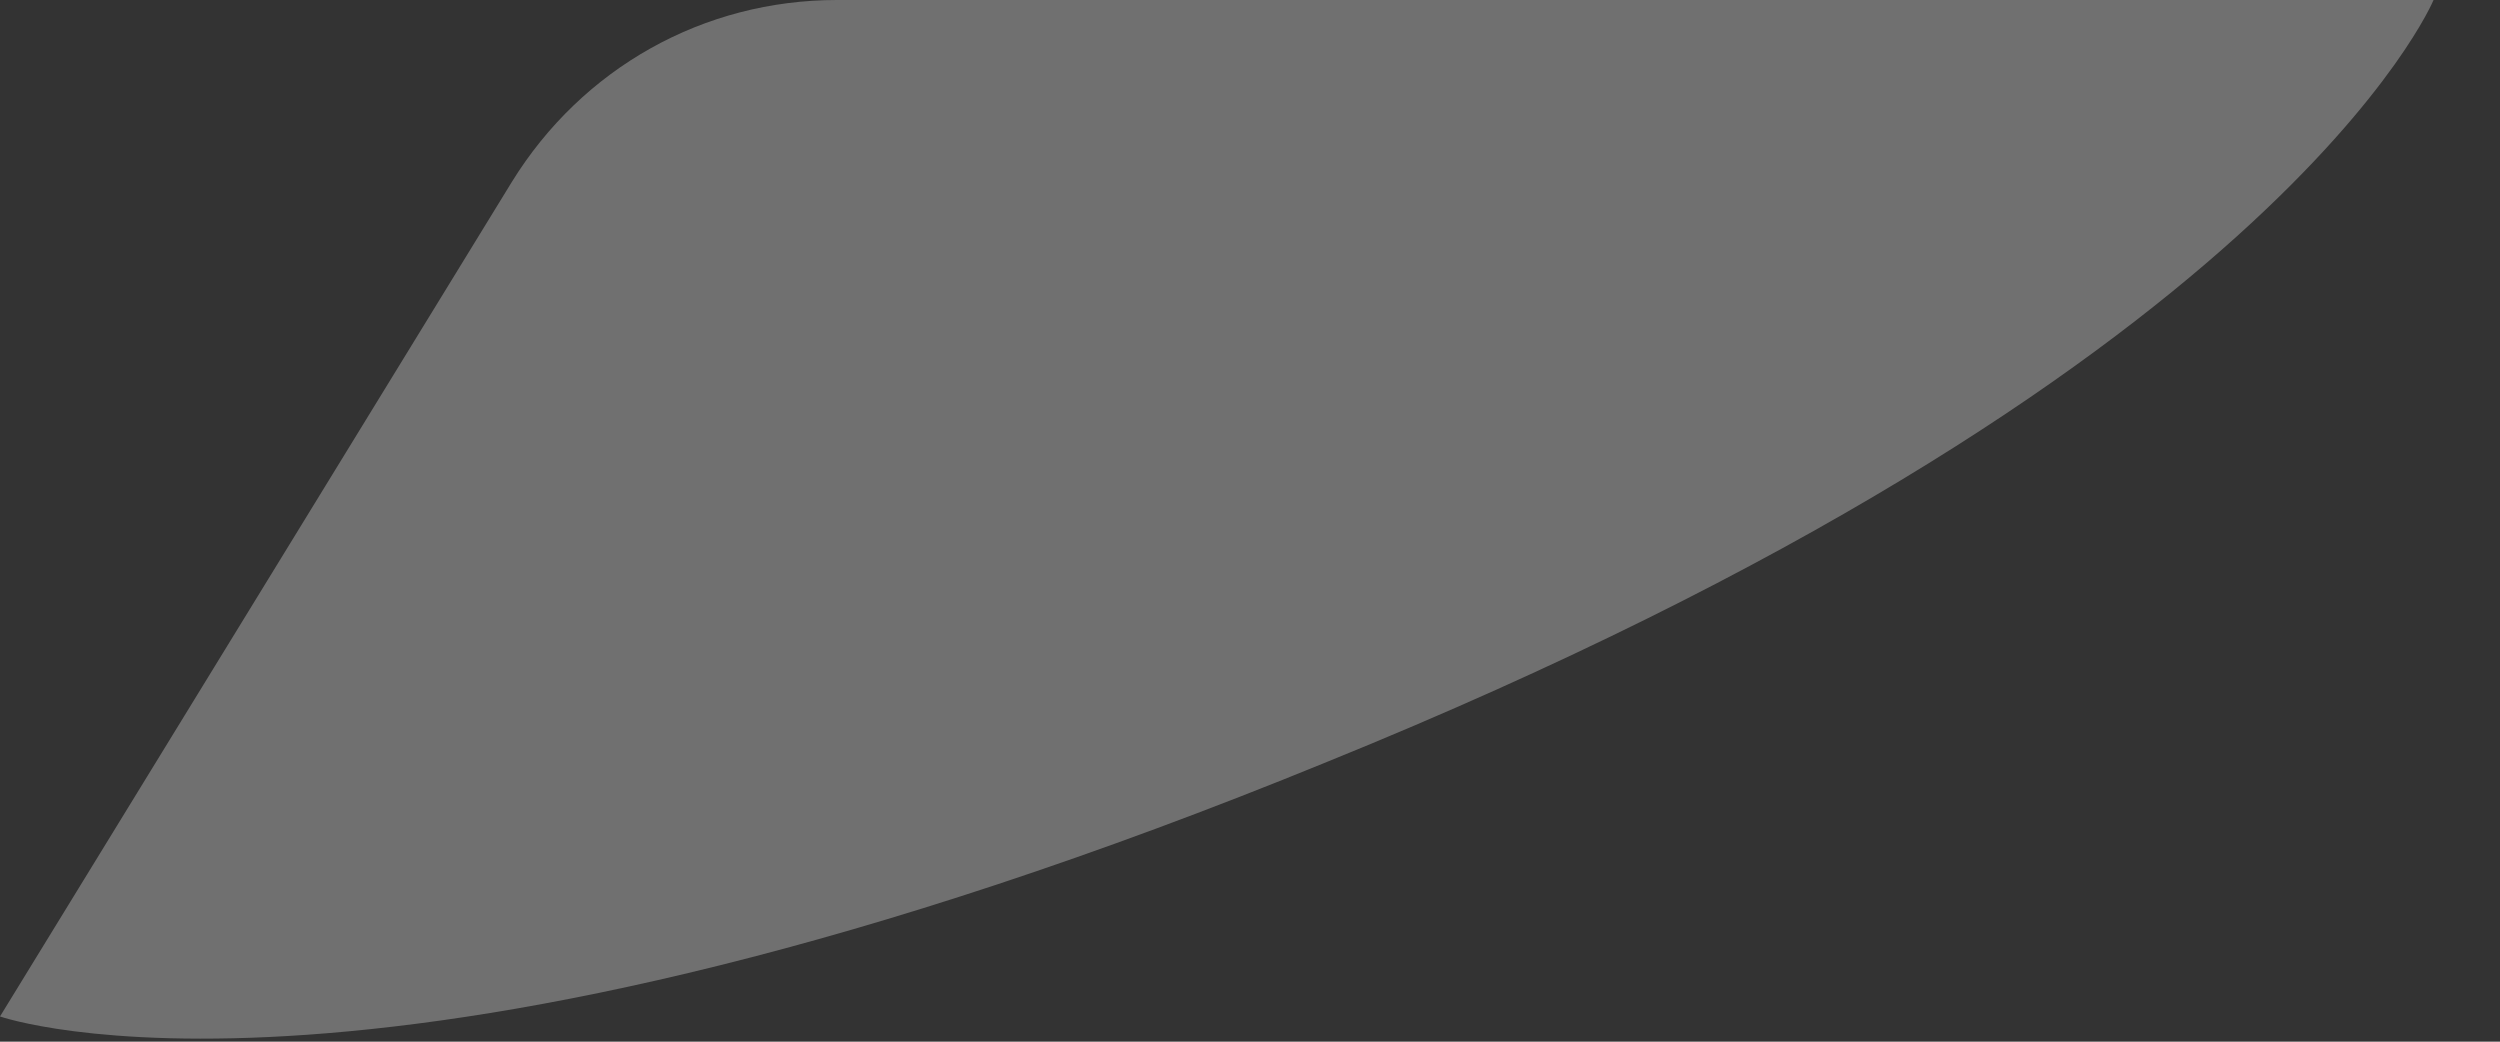
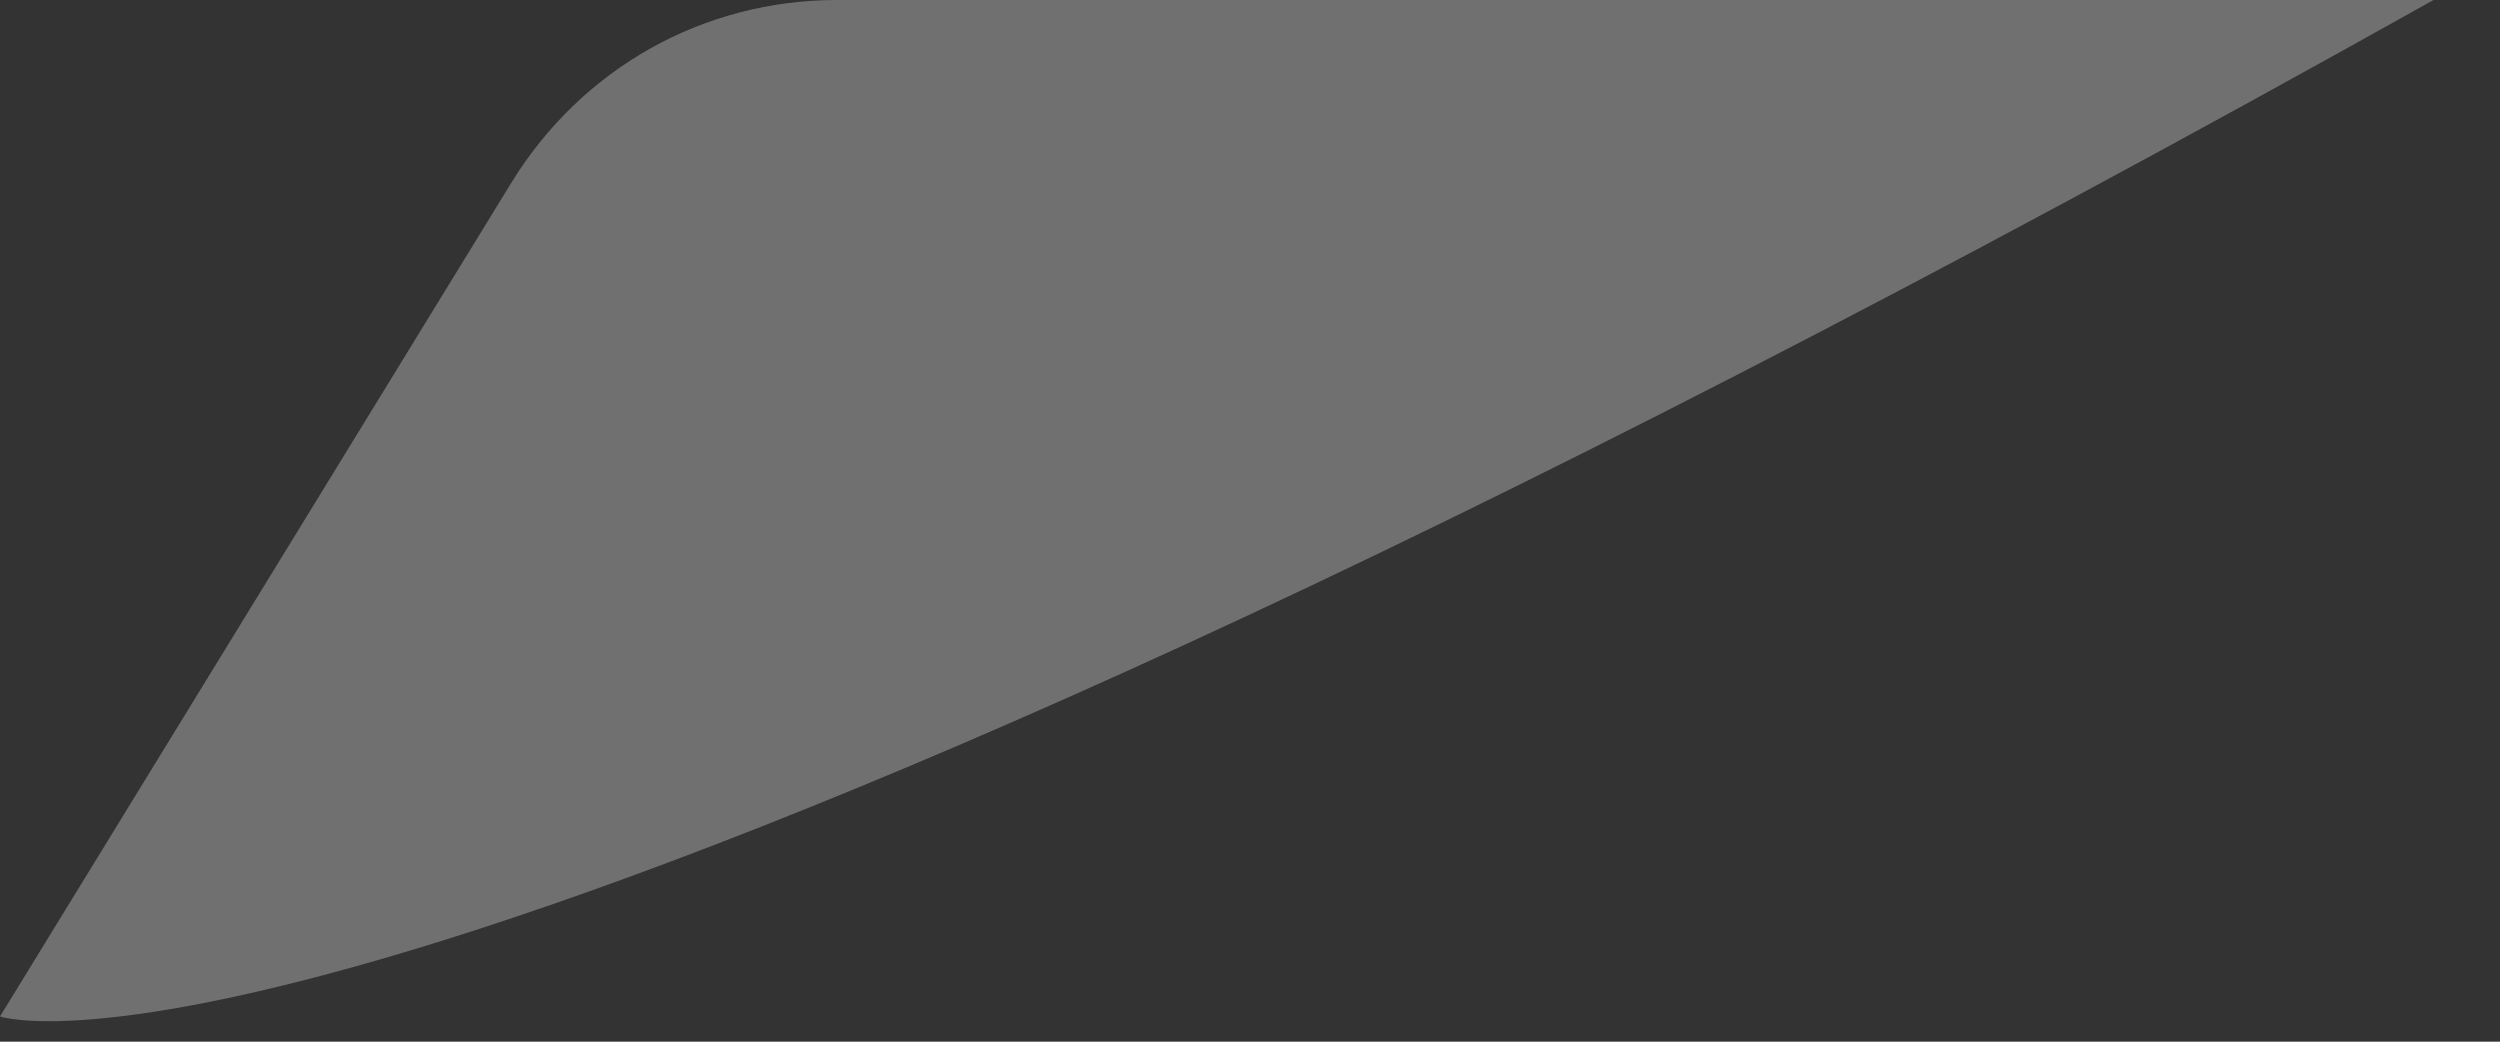
<svg xmlns="http://www.w3.org/2000/svg" fill="none" height="100%" overflow="visible" preserveAspectRatio="none" style="display: block;" viewBox="0 0 12 5" width="100%">
  <rect x="0" y="0" width="12" height="5" fill="#333333" stroke="none" />
-   <path d="M0 4.879L2.457 0.873C2.795 0.326 3.377 0 4.018 0H11.681C11.681 0 10.935 1.805 6.37 3.657C1.817 5.52 0 4.879 0 4.879Z" fill="white" id="Vector" opacity="0.3" />
+   <path d="M0 4.879L2.457 0.873C2.795 0.326 3.377 0 4.018 0H11.681C1.817 5.52 0 4.879 0 4.879Z" fill="white" id="Vector" opacity="0.3" />
</svg>